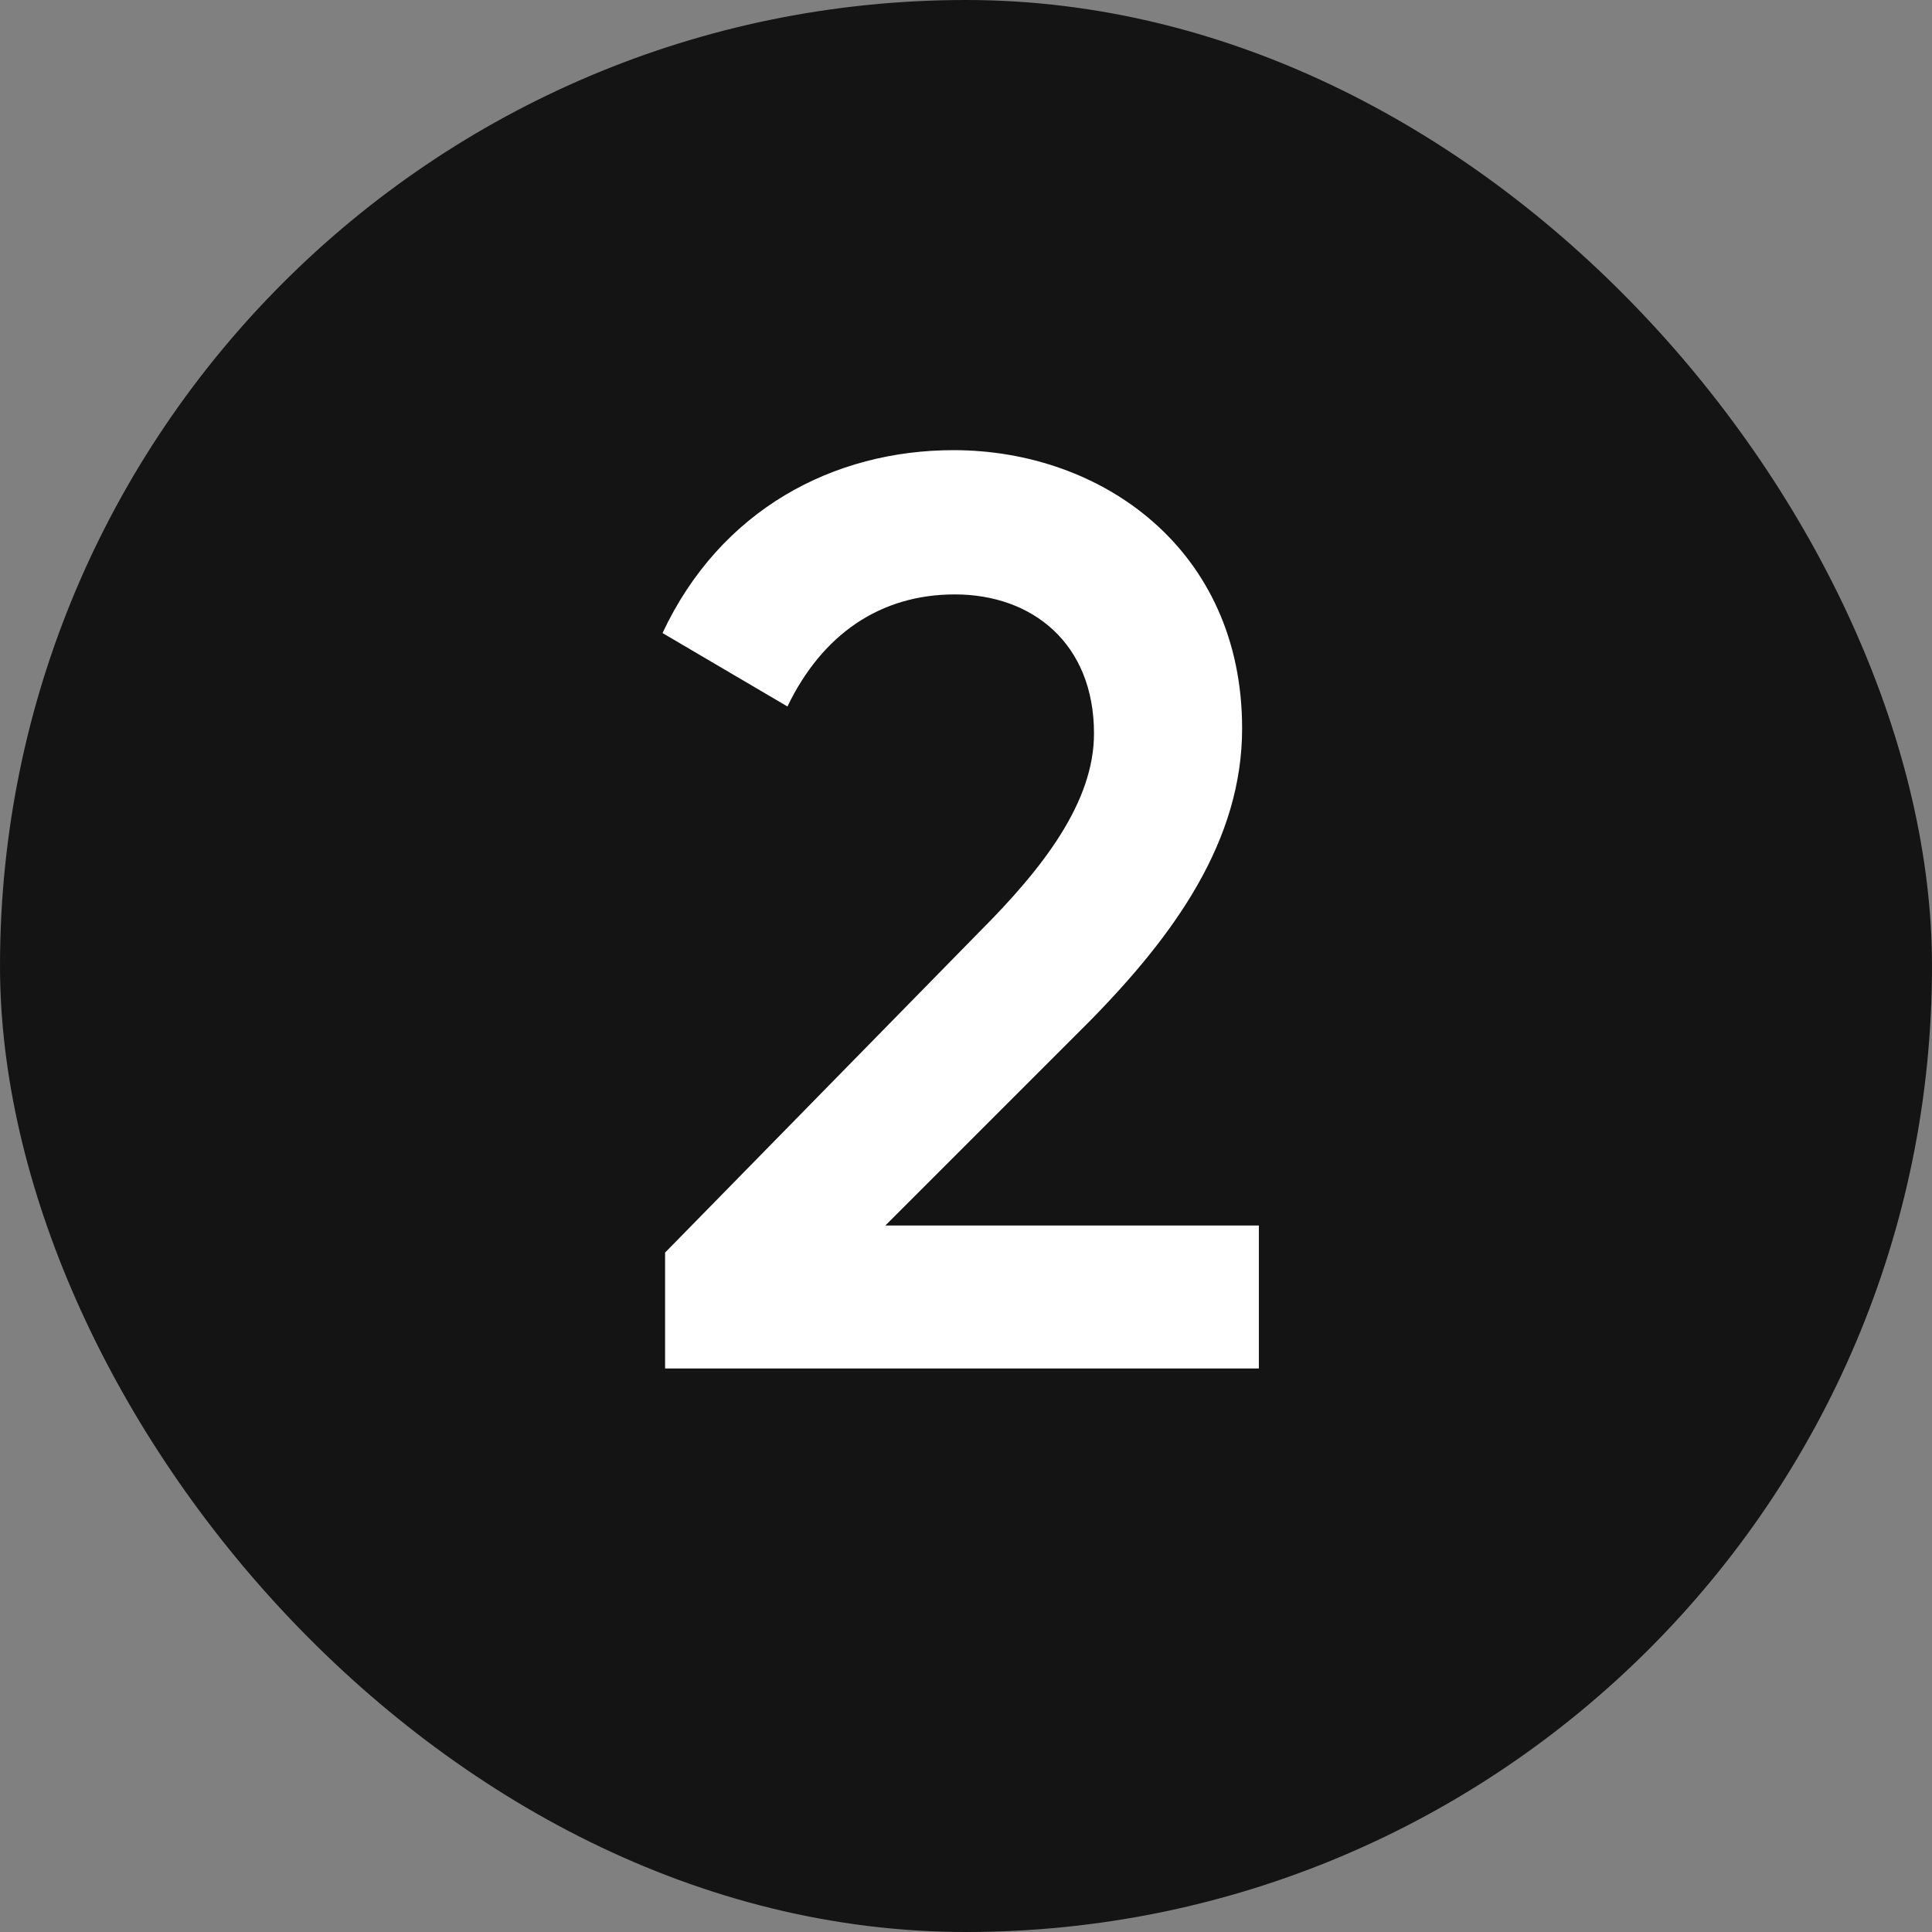
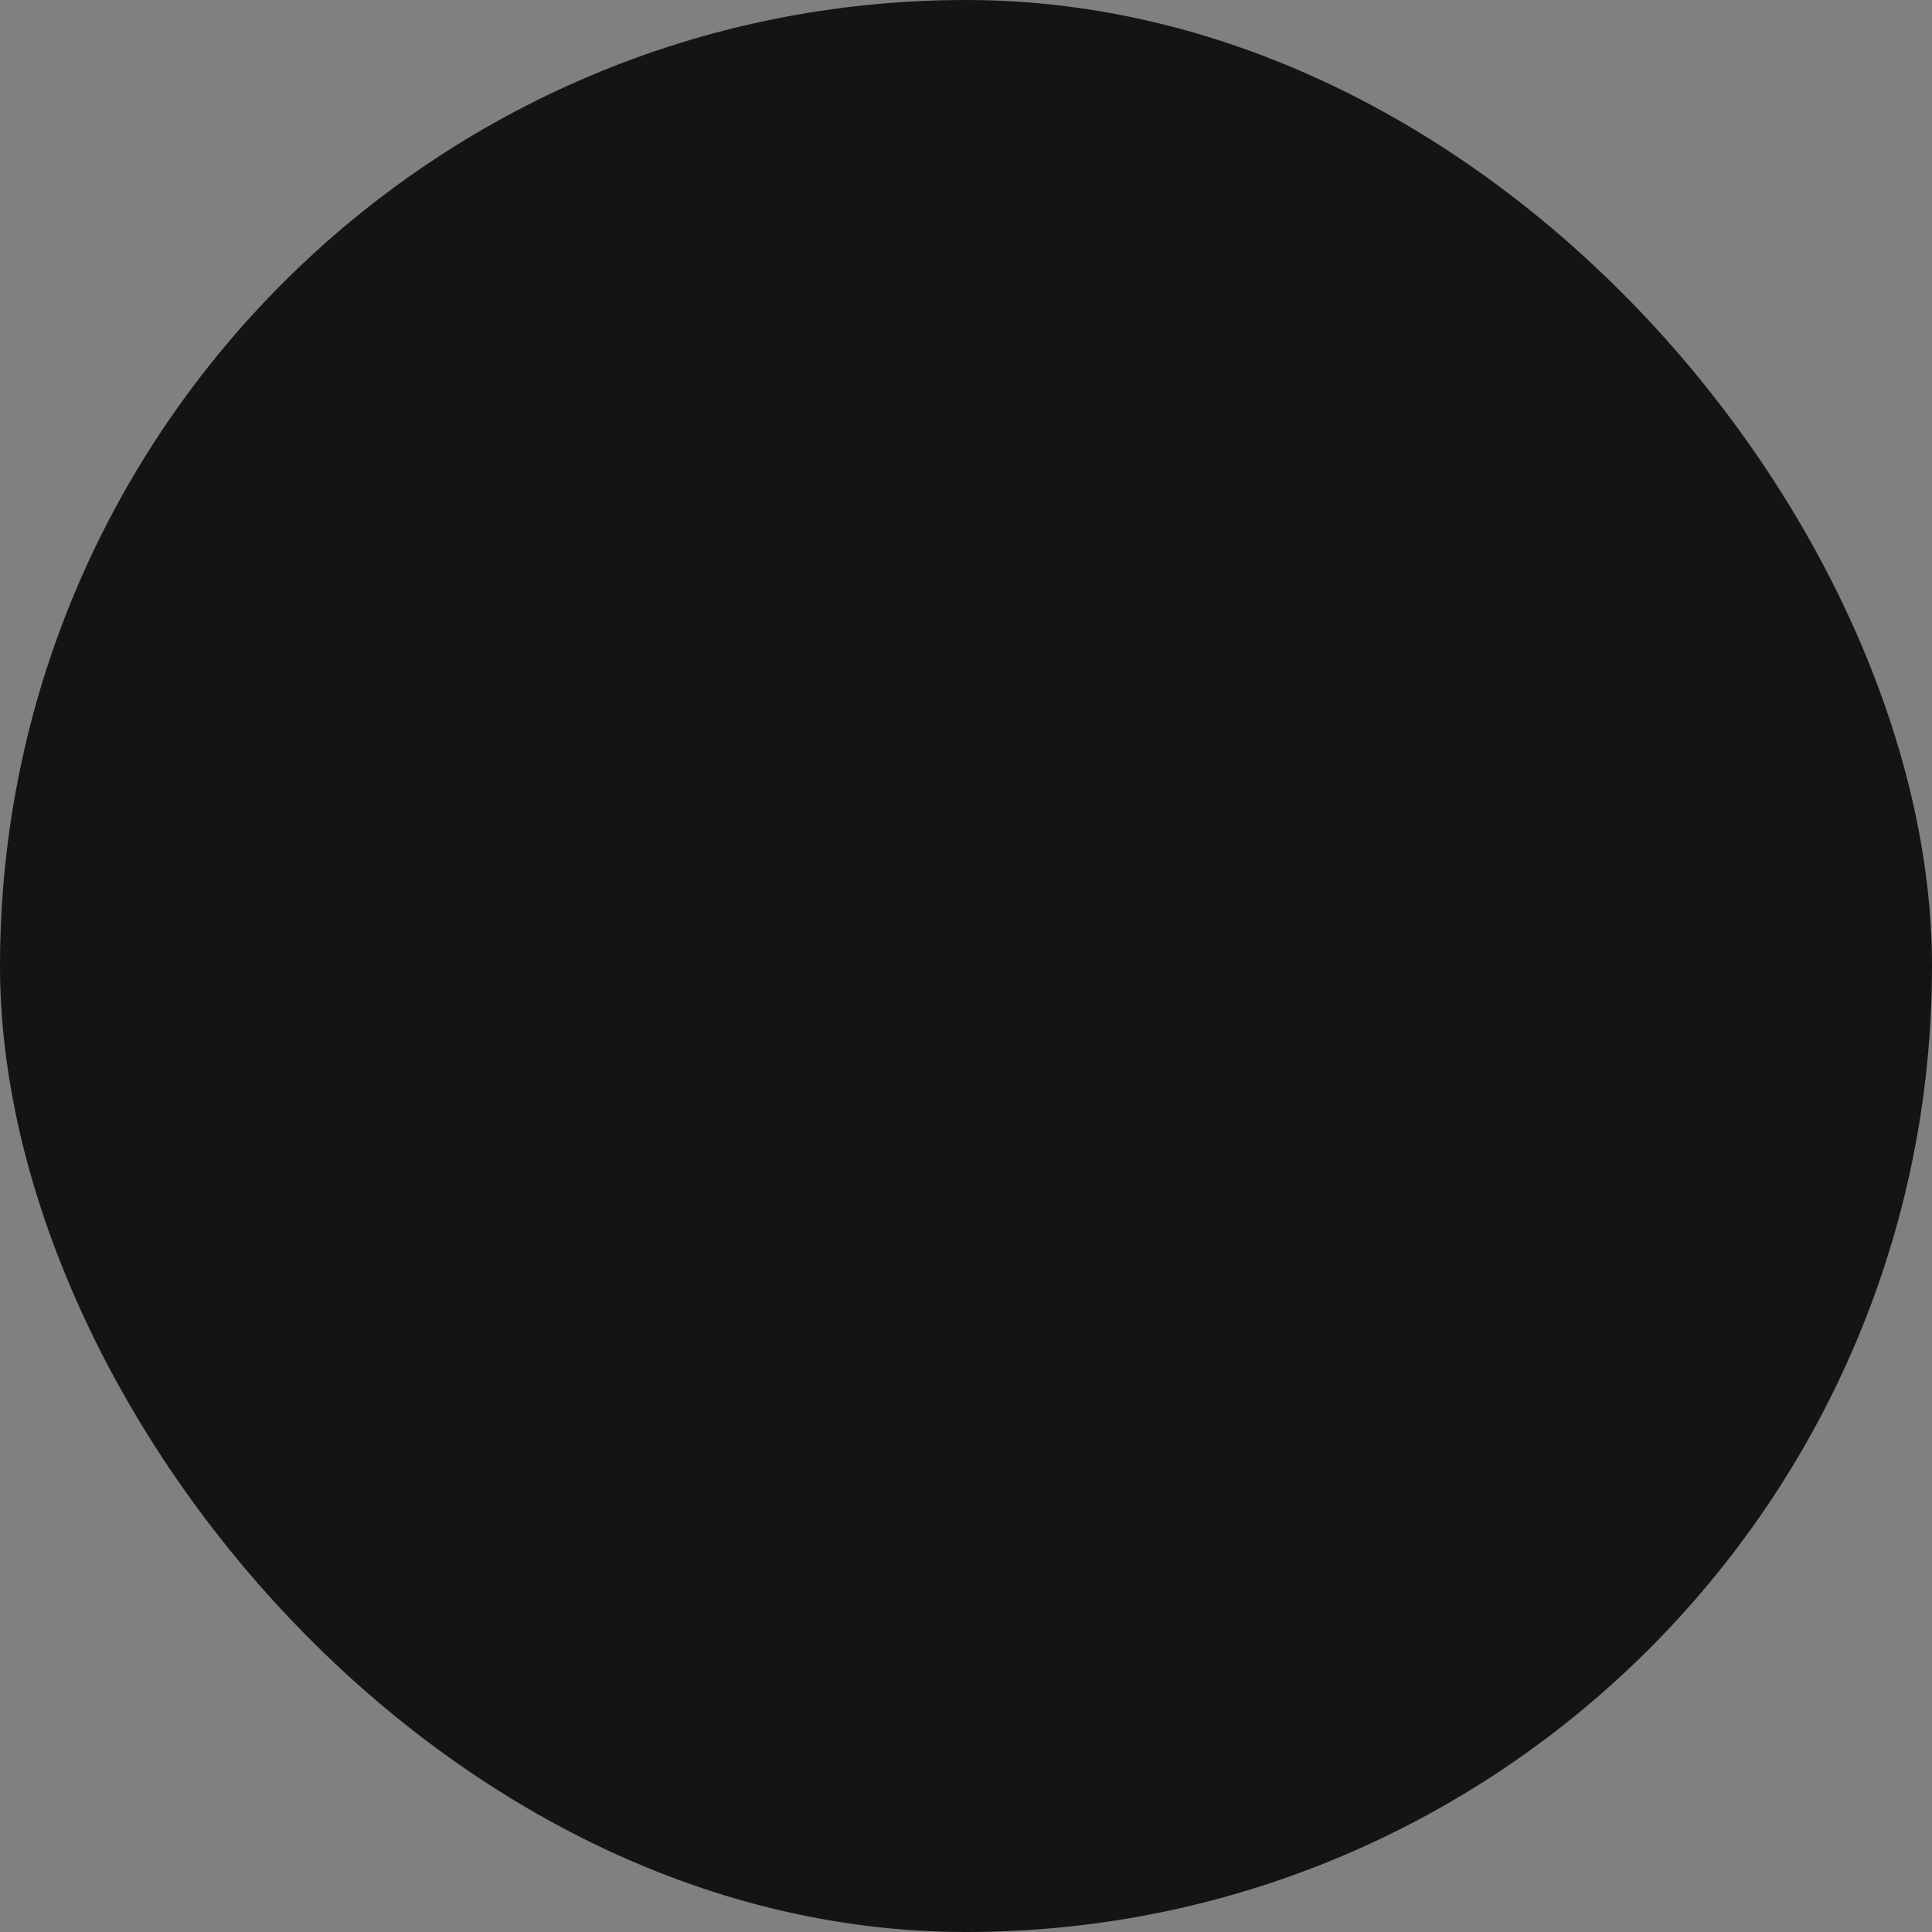
<svg xmlns="http://www.w3.org/2000/svg" width="24" height="24" viewBox="0 0 24 24" fill="none">
  <rect x="0" y="0" width="24" height="24" fill="#808080" stroke="none" />
  <rect width="24" height="24" rx="12" fill="#141414" />
-   <path d="M8.262 17V15.56L12.166 11.576C12.966 10.776 13.59 9.96 13.59 9.112C13.59 7.992 12.822 7.384 11.862 7.384C10.934 7.384 10.214 7.88 9.782 8.776L8.23 7.864C8.95 6.328 10.358 5.592 11.846 5.592C13.686 5.592 15.43 6.824 15.43 9.048C15.43 10.44 14.598 11.608 13.526 12.696L10.998 15.224H15.638V17H8.262Z" fill="white" />
</svg>